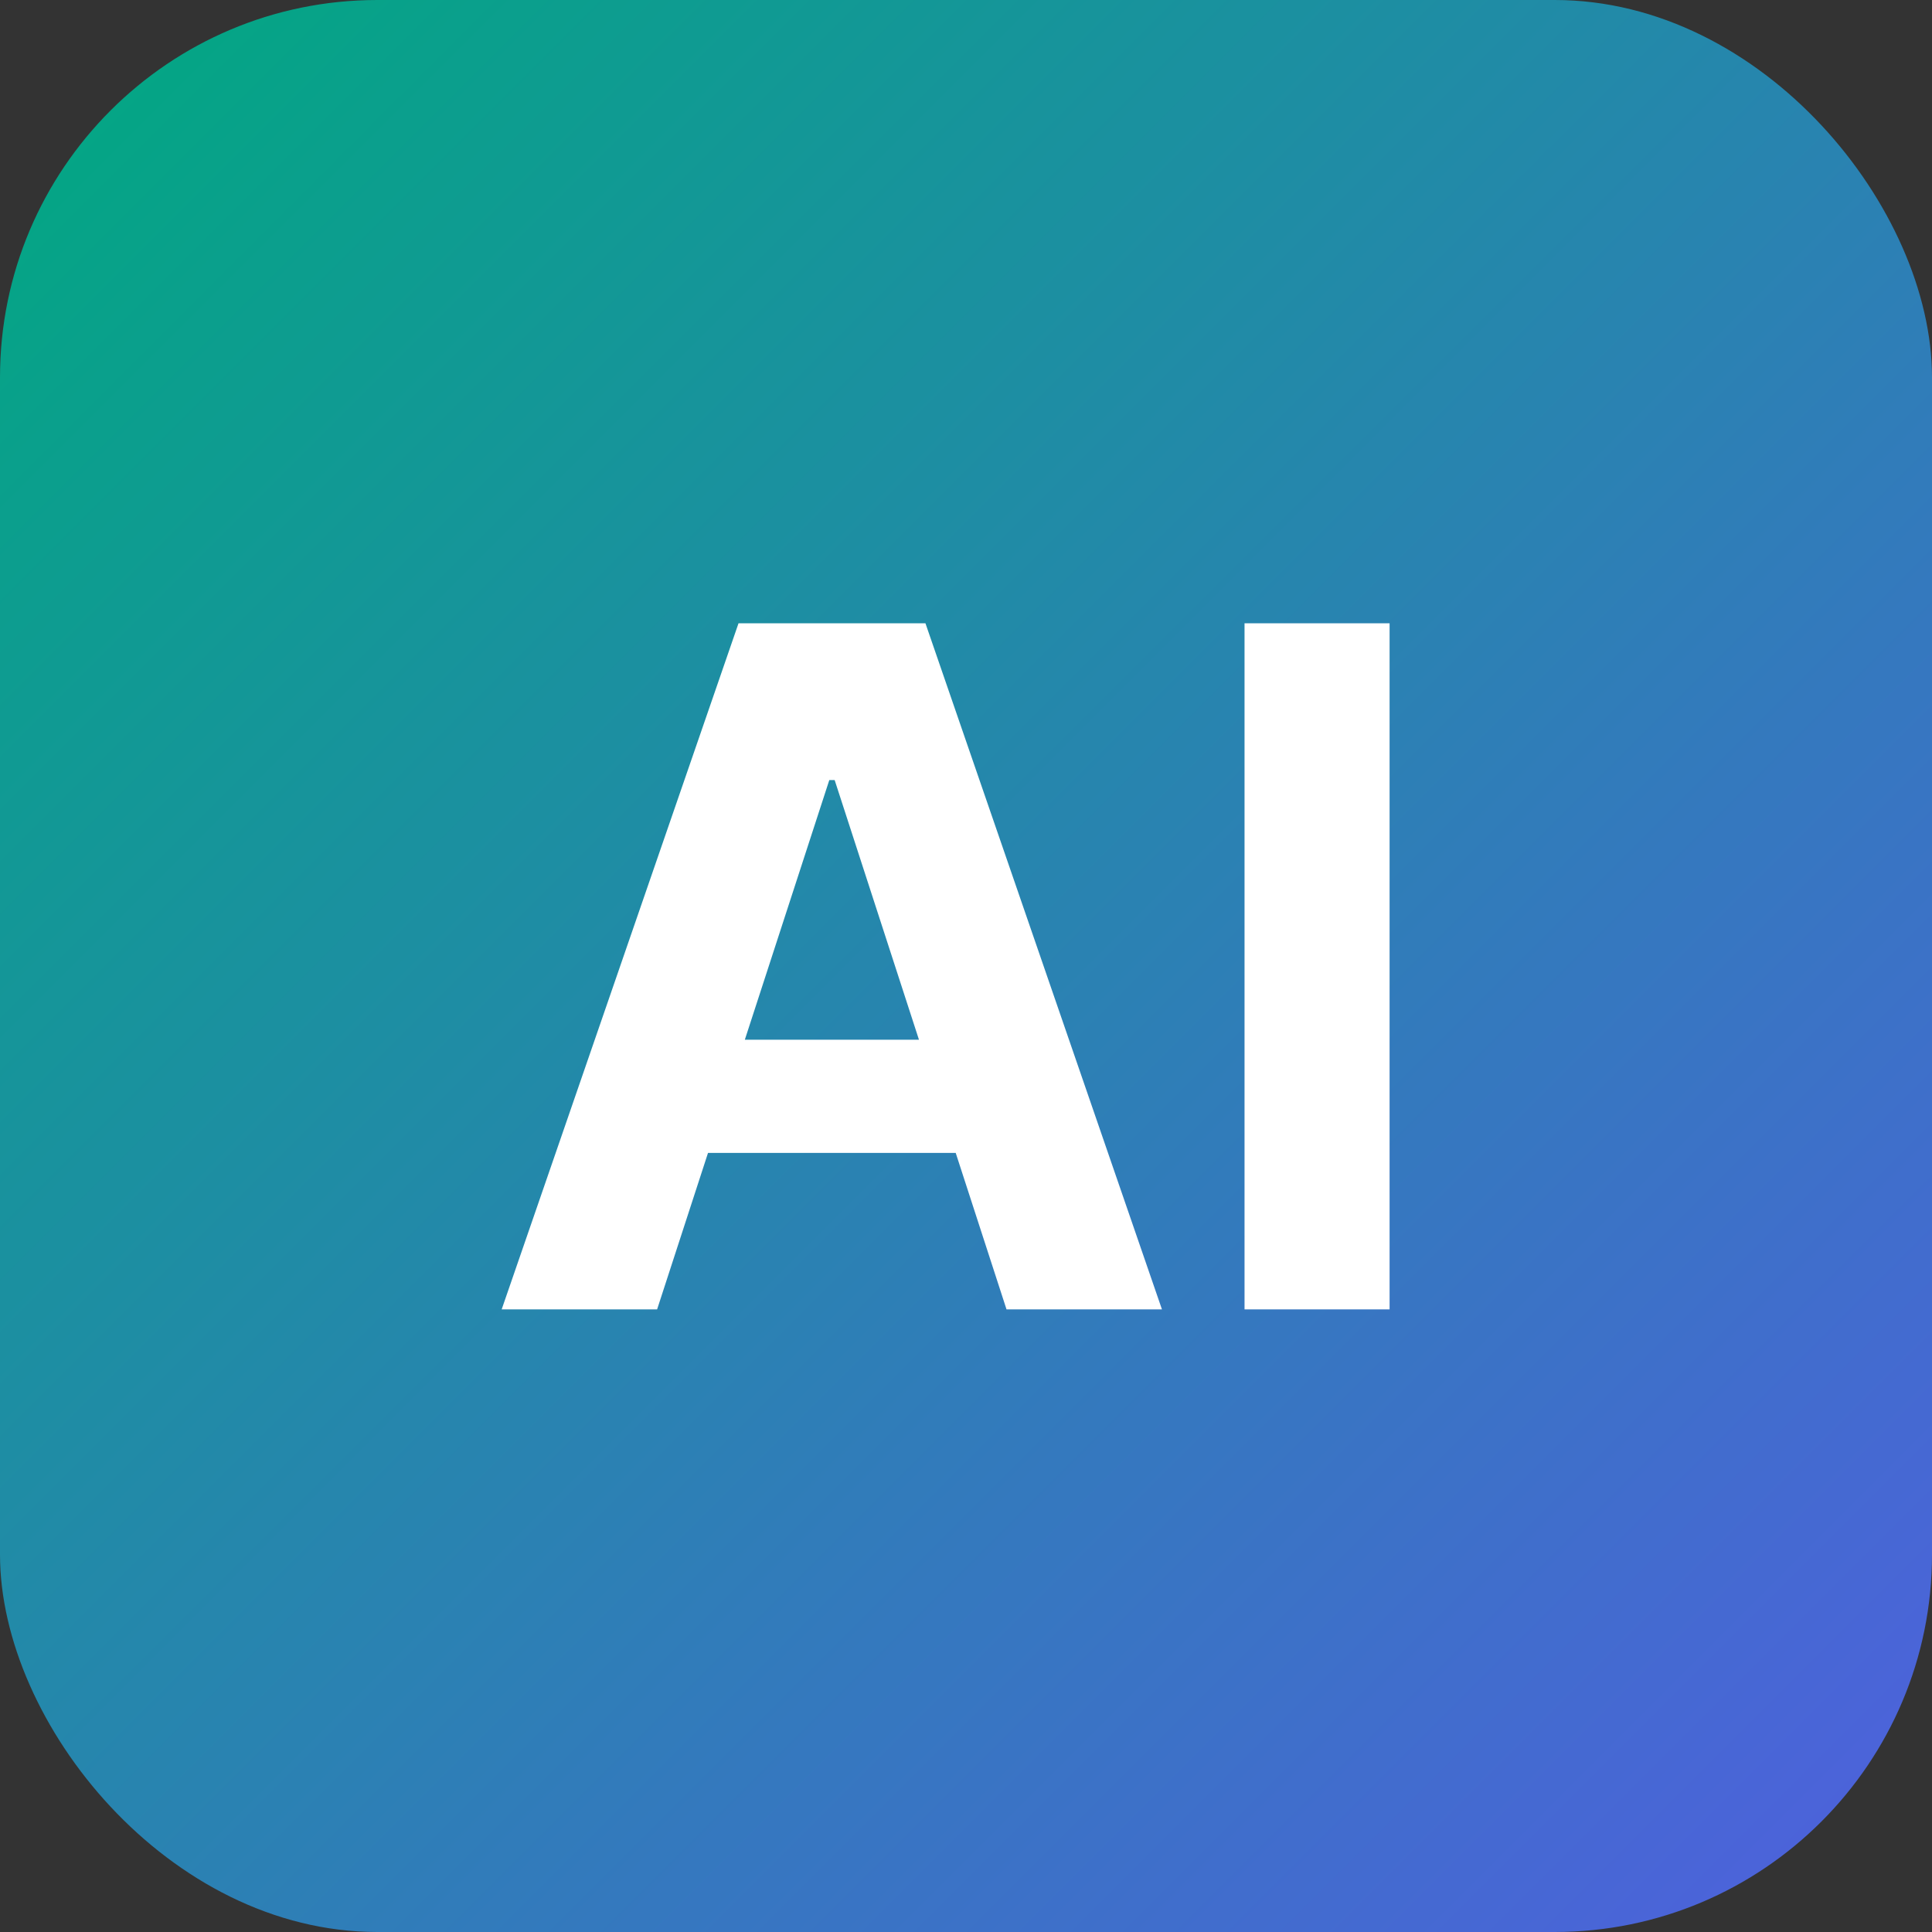
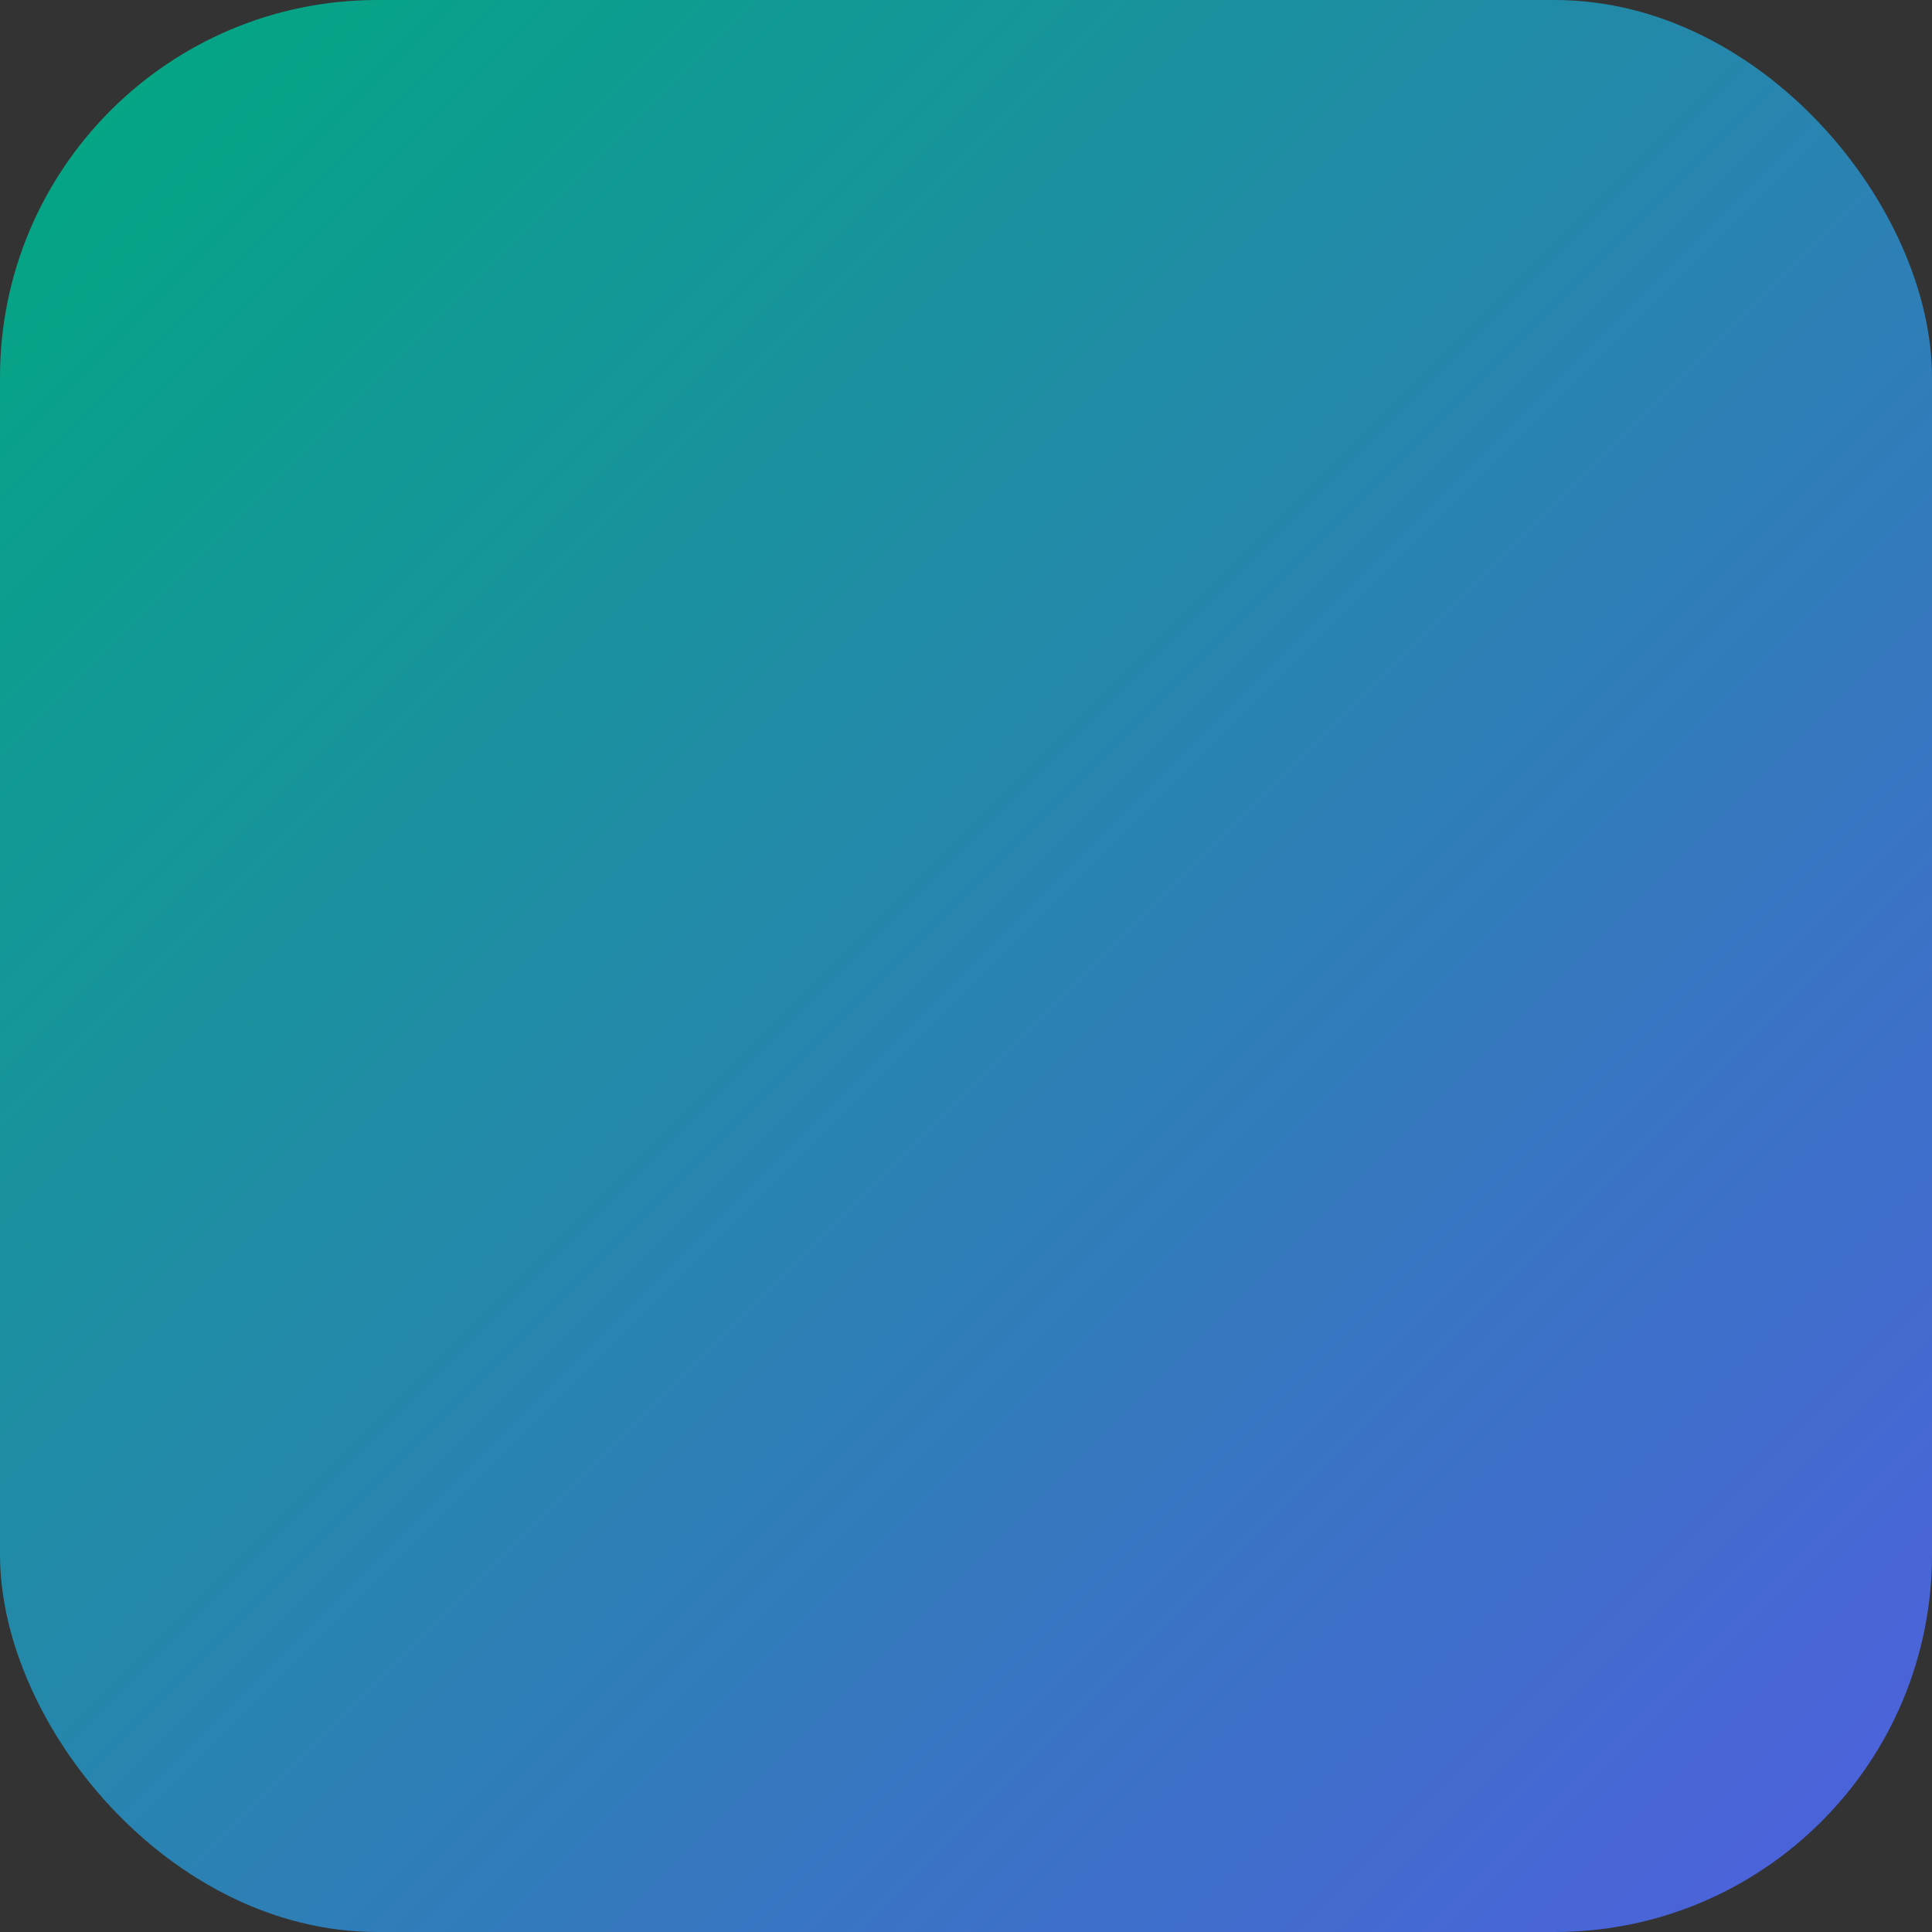
<svg xmlns="http://www.w3.org/2000/svg" width="512" height="512" viewBox="0 0 512 512" fill="none">
  <rect x="0" y="0" width="512" height="512" fill="#333333" stroke="none" />
  <rect width="512" height="512" rx="100" fill="url(#paint0_linear_332_14)" />
-   <path d="M174.141 347H132.948L195.714 165.182H245.253L307.93 347H266.737L221.194 206.73H219.773L174.141 347ZM171.567 275.533H268.868V305.54H171.567V275.533ZM368.255 165.182V347H329.814V165.182H368.255Z" fill="white" />
  <defs>
    <linearGradient id="paint0_linear_332_14" x1="0" y1="0" x2="512" y2="512" gradientUnits="userSpaceOnUse">
      <stop stop-color="#00A980" />
      <stop offset="1" stop-color="#505FDF" />
    </linearGradient>
  </defs>
</svg>